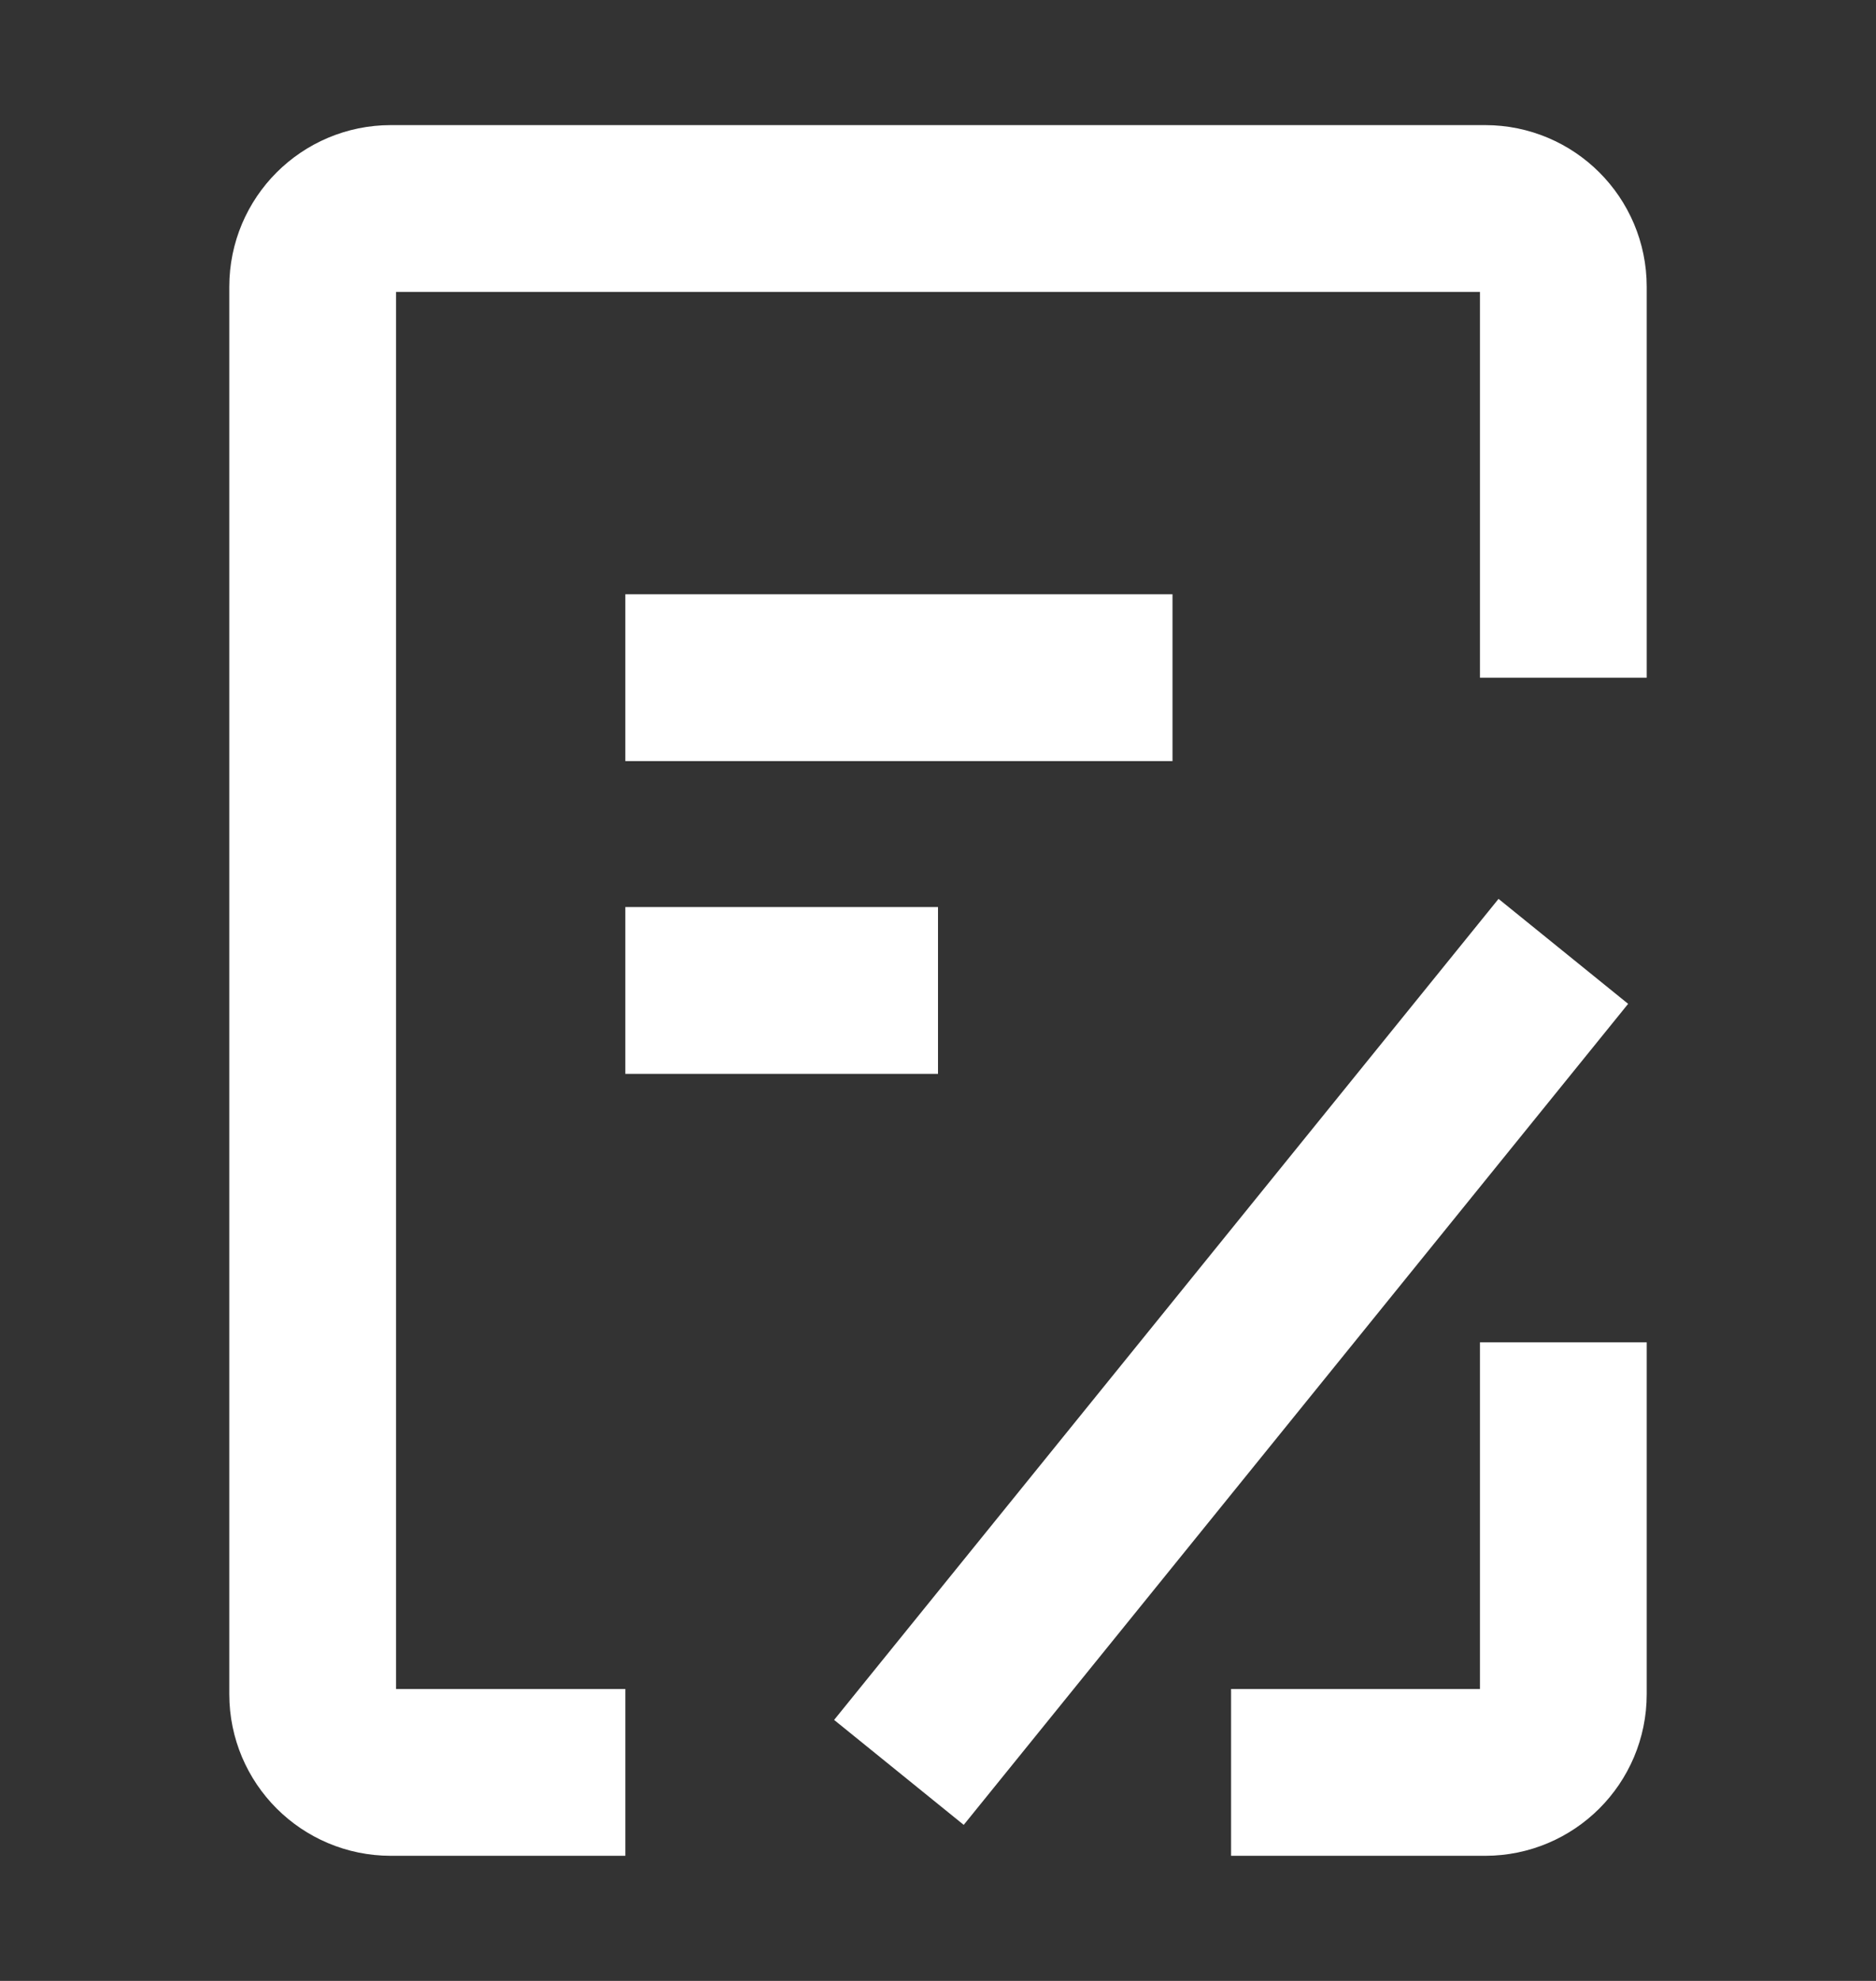
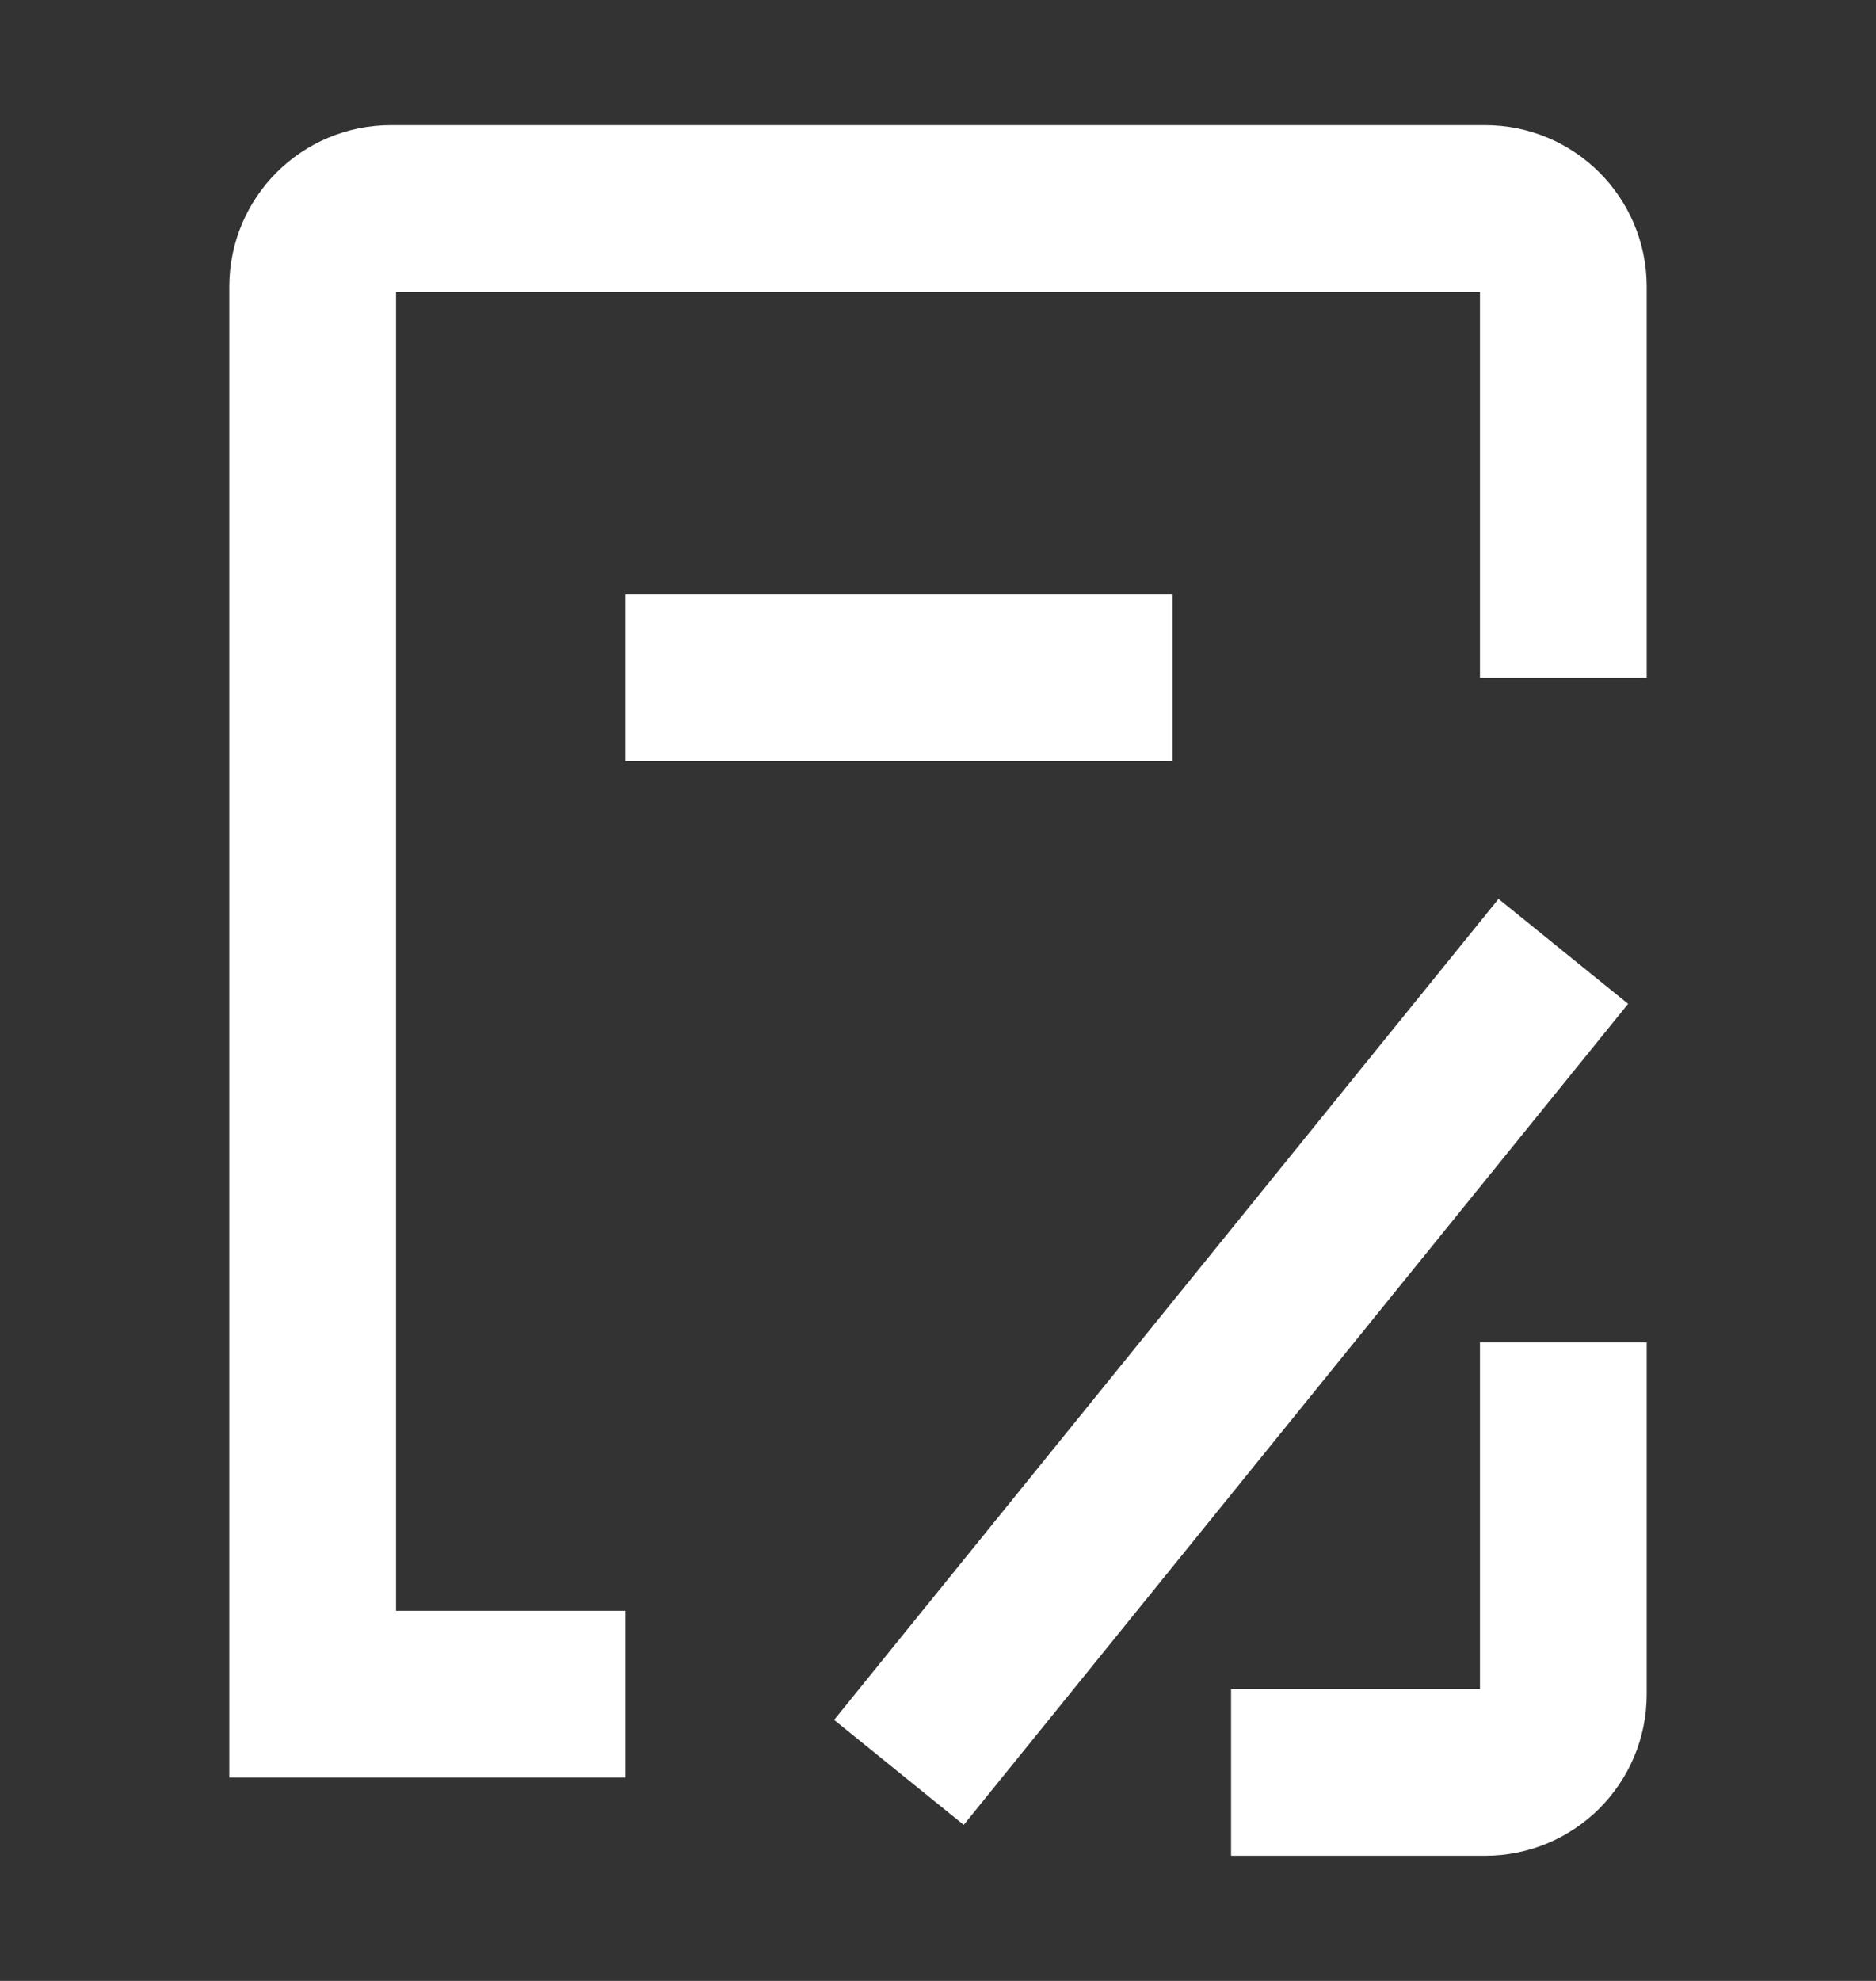
<svg xmlns="http://www.w3.org/2000/svg" width="18" height="19" viewBox="0 0 18 19" fill="none">
  <rect x="0" y="0" width="18" height="19" fill="#333333" stroke="none" />
  <path d="M15 12.875V16.25C15 16.664 14.664 17 14.25 17H11.812" stroke="white" stroke-width="1.6" />
-   <path d="M15 6.5V2.75C15 2.336 14.664 2 14.25 2H3.75C3.336 2 3 2.336 3 2.75V16.25C3 16.664 3.336 17 3.75 17H6" stroke="white" stroke-width="1.6" />
+   <path d="M15 6.5V2.75C15 2.336 14.664 2 14.25 2H3.75C3.336 2 3 2.336 3 2.75V16.25H6" stroke="white" stroke-width="1.6" />
  <path d="M6 6.5H11.25" stroke="white" stroke-width="1.6" />
  <path d="M8.625 17L15 9.125" stroke="white" stroke-width="1.6" />
-   <path d="M6 9.5H9" stroke="white" stroke-width="1.6" />
</svg>